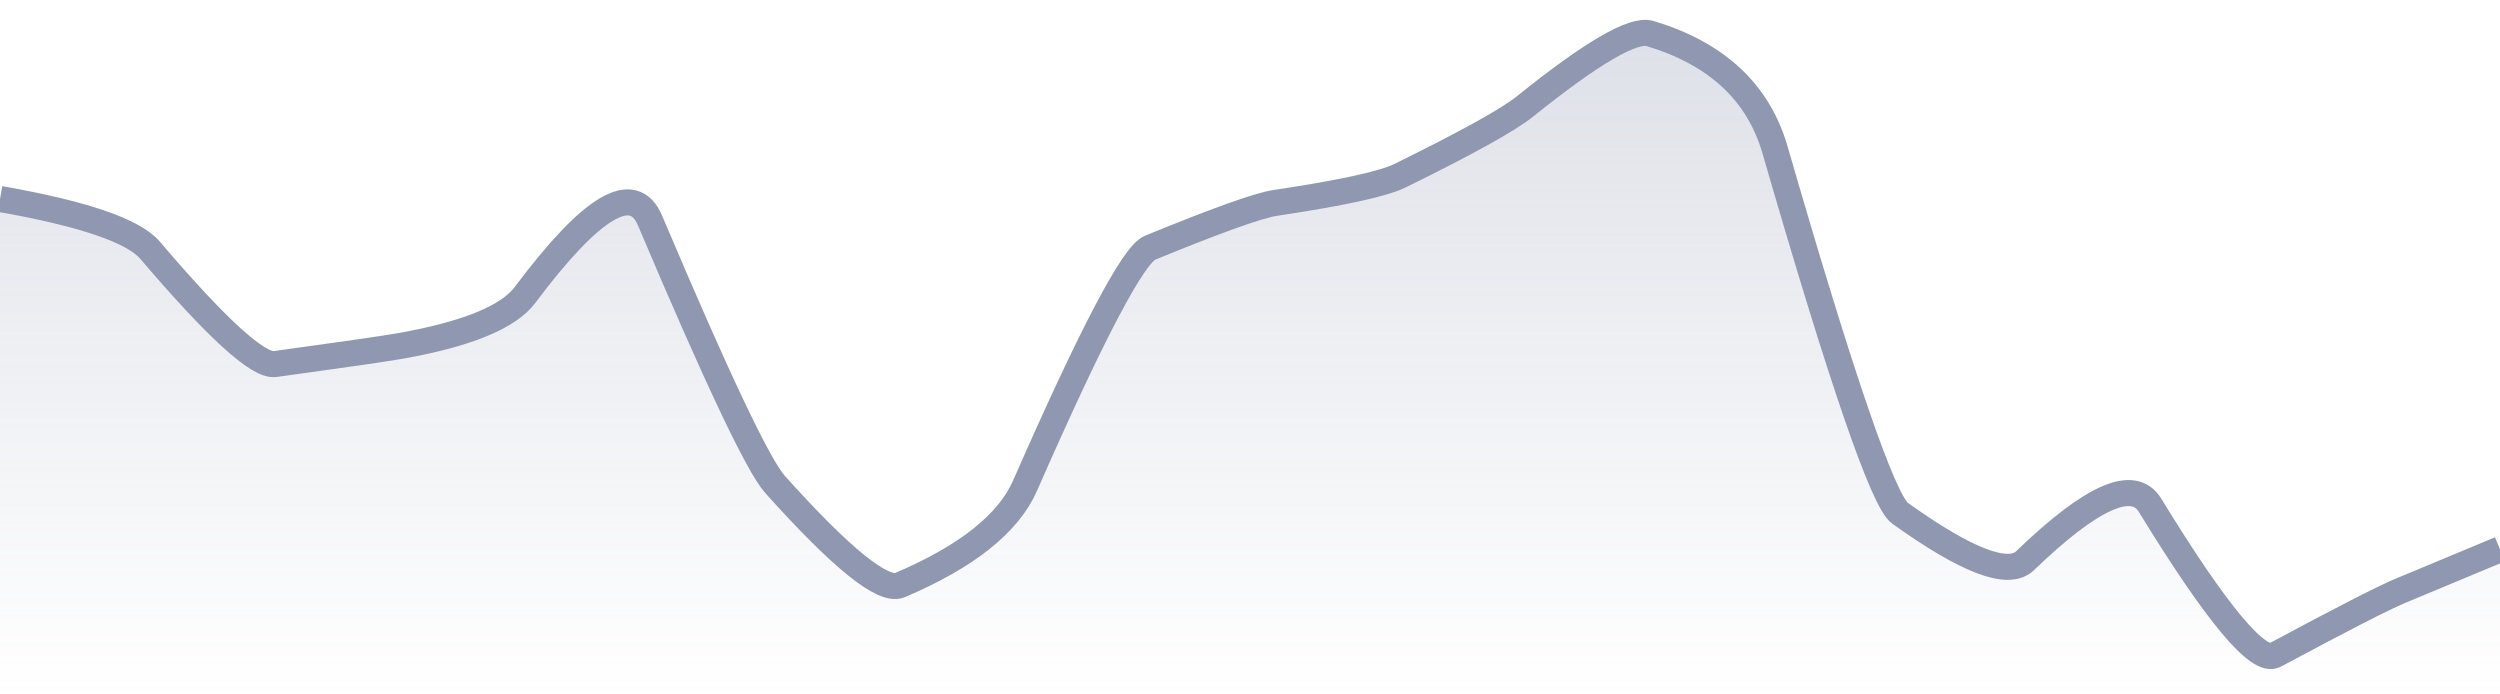
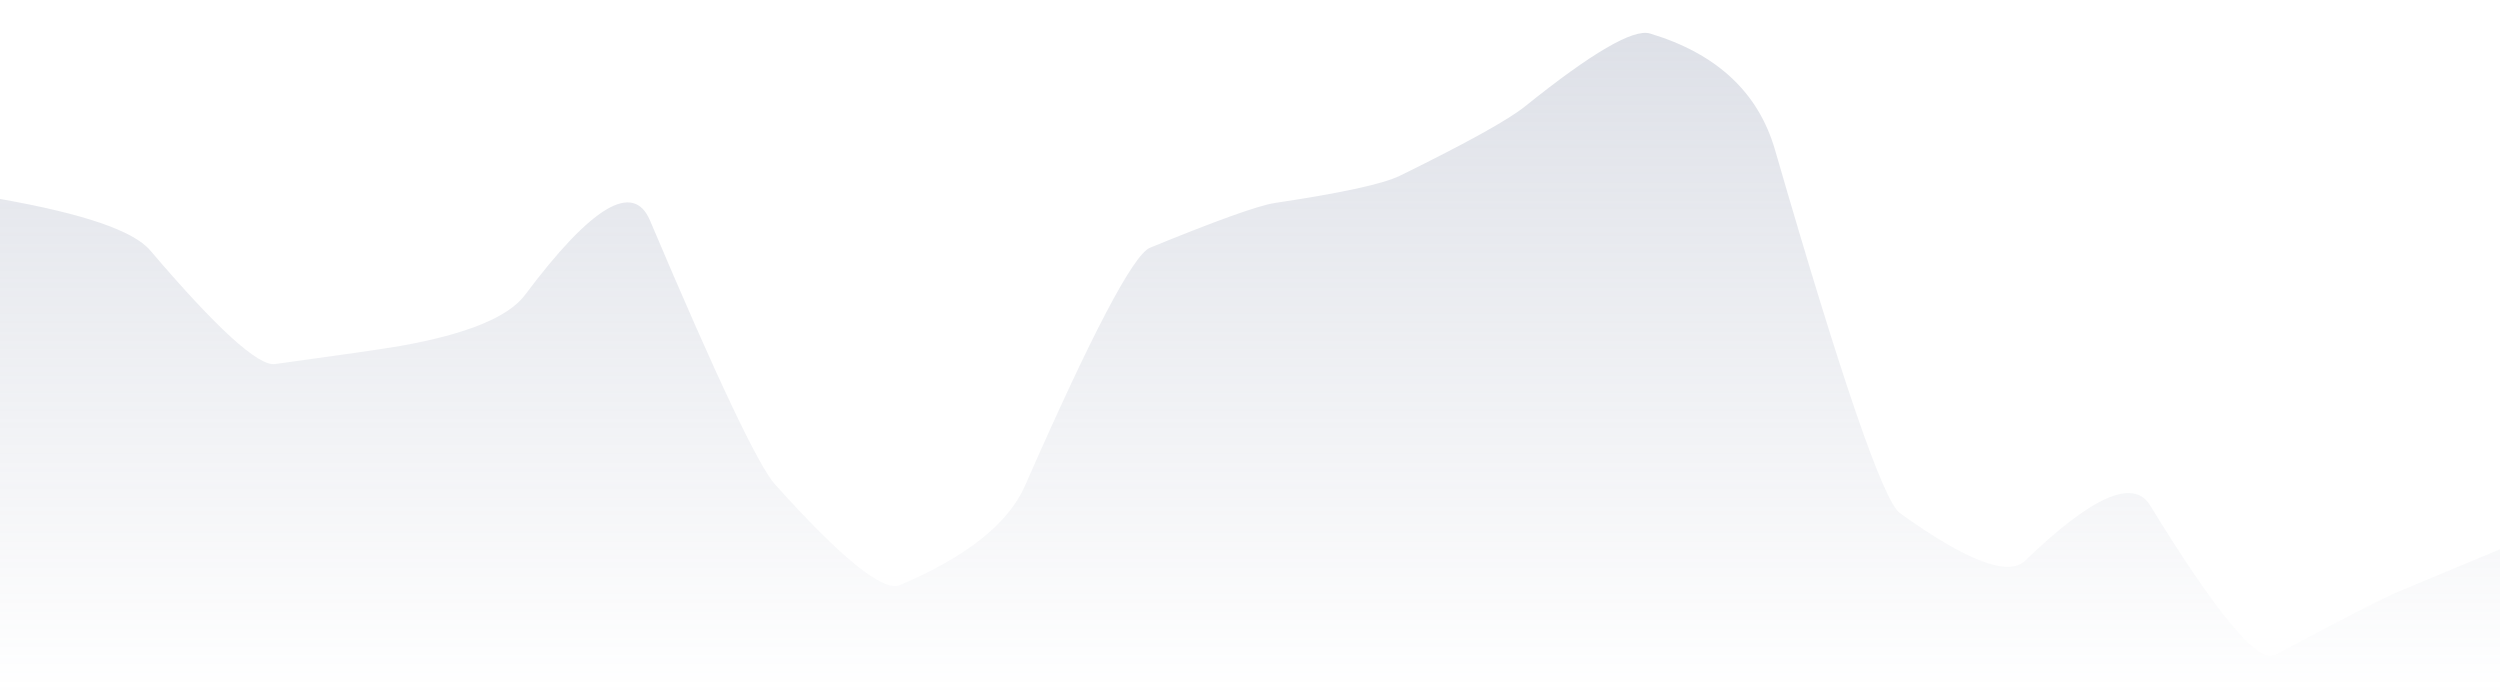
<svg xmlns="http://www.w3.org/2000/svg" viewBox="0 0 144 40" width="144" height="40">
  <defs>
    <linearGradient id="gradient" x1="0" y1="0" x2="0" y2="1">
      <stop offset="0%" stop-color="#8F98B0" stop-opacity="0.3" />
      <stop offset="100%" stop-color="#8F98B0" stop-opacity="0" />
    </linearGradient>
  </defs>
  <path d="M 0,11.46 Q 7.2,12.73 8.64,14.41 Q 14.4,21.17 15.84,20.97 Q 21.6,20.18 23.04,19.93 Q 28.8,18.91 30.24,16.99 Q 36,9.3 37.44,12.7 Q 43.2,26.3 44.64,27.9 Q 50.4,34.32 51.84,33.7 Q 57.6,31.25 59.04,27.98 Q 64.8,14.86 66.24,14.27 Q 72,11.91 73.44,11.69 Q 79.2,10.83 80.64,10.12 Q 86.4,7.29 87.84,6.13 Q 93.6,1.5 95.04,1.93 Q 100.8,3.66 102.24,8.63 Q 108,28.53 109.44,29.56 Q 115.2,33.69 116.64,32.3 Q 122.4,26.75 123.84,29.1 Q 129.6,38.5 131.04,37.73 Q 136.8,34.64 138.24,34.04 T 144,31.64 L 144,40 L 0,40 Z" fill="url(#gradient)" />
-   <path d="M 0,11.46 Q 7.2,12.73 8.64,14.41 Q 14.4,21.17 15.84,20.97 Q 21.6,20.18 23.04,19.93 Q 28.8,18.91 30.24,16.99 Q 36,9.3 37.44,12.7 Q 43.2,26.3 44.64,27.9 Q 50.4,34.32 51.84,33.7 Q 57.6,31.25 59.04,27.98 Q 64.8,14.86 66.24,14.27 Q 72,11.91 73.44,11.69 Q 79.2,10.83 80.64,10.12 Q 86.4,7.29 87.84,6.13 Q 93.6,1.5 95.04,1.93 Q 100.8,3.66 102.24,8.63 Q 108,28.53 109.44,29.56 Q 115.2,33.69 116.64,32.3 Q 122.4,26.75 123.84,29.1 Q 129.6,38.5 131.04,37.73 Q 136.8,34.64 138.24,34.04 T 144,31.64" fill="none" stroke="#8F98B0" stroke-width="1.5" />
</svg>